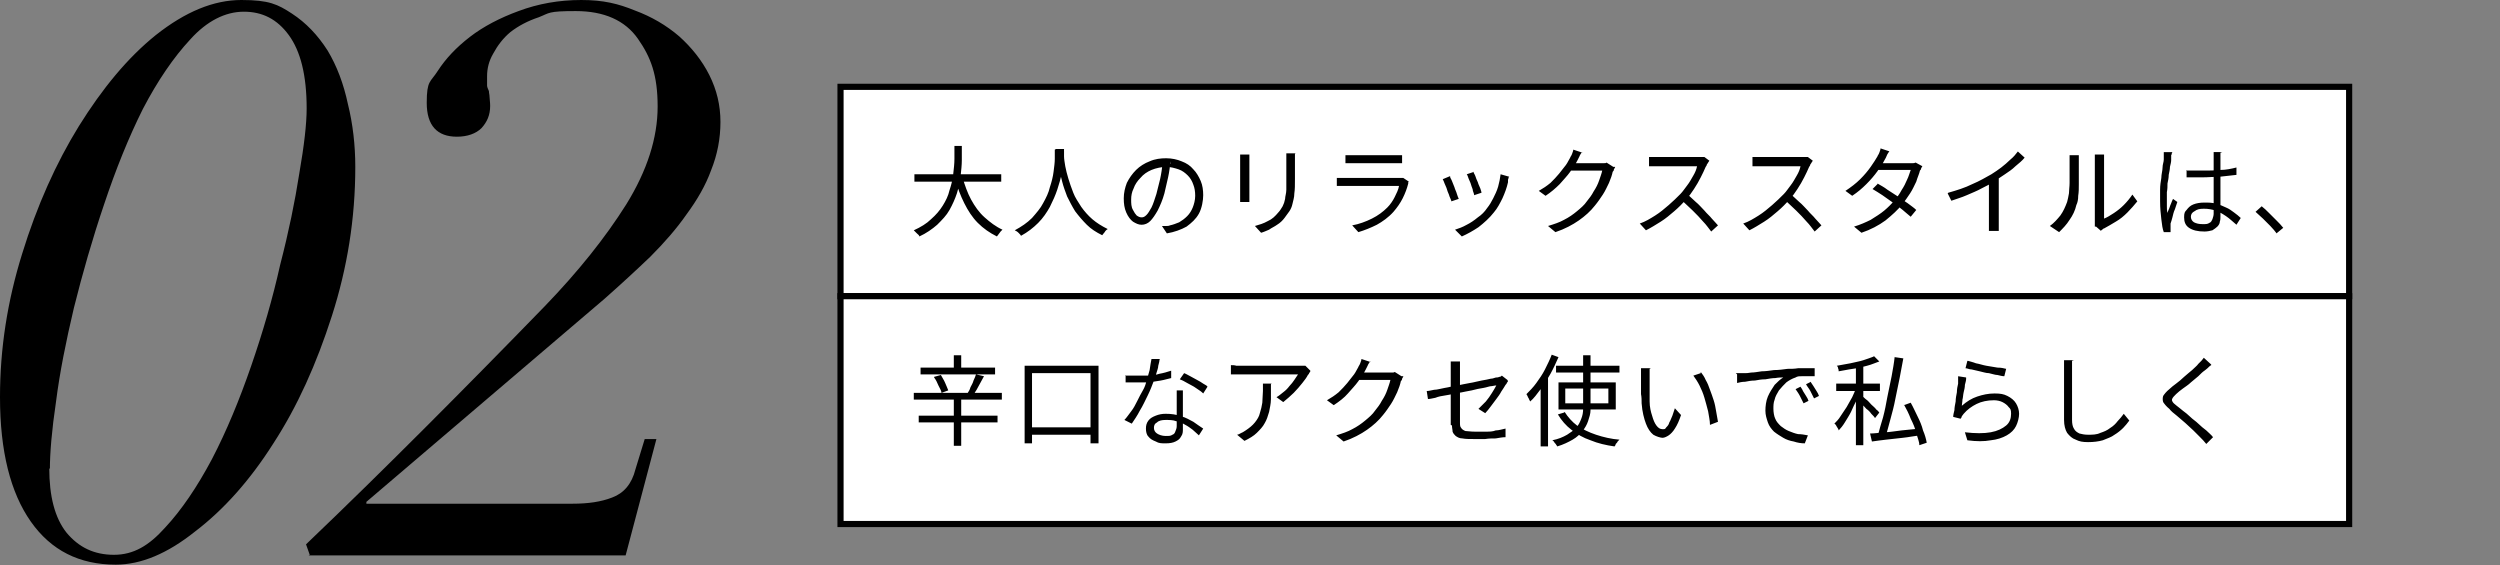
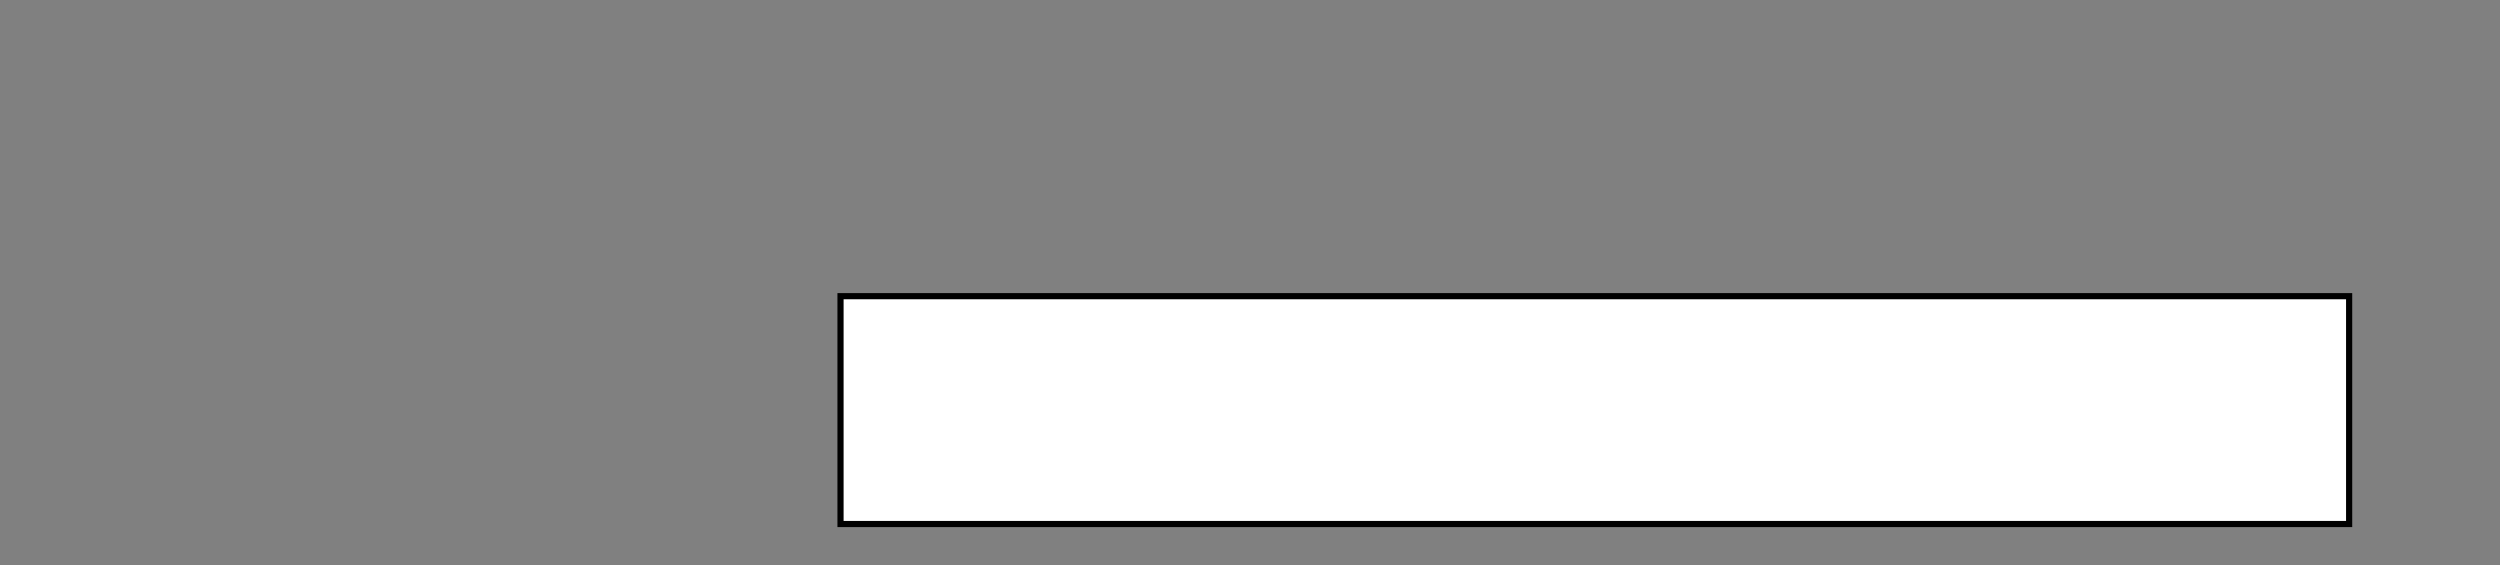
<svg xmlns="http://www.w3.org/2000/svg" id="_レイヤー_1" data-name="レイヤー_1" version="1.1" viewBox="0 0 406 91.8">
  <rect x="0" y="0" width="406" height="91.8" fill="#808080" stroke="none" />
  <defs>
    <style>
      .st0 {
        fill: #fff;
        stroke: #000;
      }
    </style>
  </defs>
-   <rect class="st0" x="136.5" y="14.1" width="245" height="34" />
  <rect class="st0" x="136.5" y="48.1" width="245" height="37" />
-   <path d="M148.5,28.3h14.1v1.2h-14.1v-1.2ZM156.3,28.8c.4,1.3.8,2.5,1.4,3.6.6,1.1,1.3,2.1,2.2,2.9.9.8,1.8,1.5,2.9,2,0,0-.2.2-.3.3-.1.1-.2.3-.3.4-.1.1-.2.3-.3.4-1.2-.6-2.2-1.3-3.1-2.2-.9-.9-1.6-2-2.2-3.2s-1.1-2.5-1.5-4l1.2-.3ZM154.9,23.7h1.3c0,.7,0,1.5,0,2.3,0,.8-.1,1.7-.2,2.6-.1.9-.3,1.8-.6,2.8-.3.9-.7,1.8-1.2,2.7-.5.9-1.2,1.6-2,2.4-.8.7-1.8,1.4-2.9,1.9,0-.2-.2-.3-.4-.5-.2-.2-.3-.3-.5-.5,1.1-.5,2.1-1.1,2.8-1.8.8-.7,1.4-1.4,1.9-2.2.5-.8.9-1.6,1.1-2.5.3-.9.5-1.7.6-2.6.1-.9.2-1.7.2-2.5,0-.8,0-1.5,0-2.1ZM171.5,24.2h1.3c0,.4,0,1-.1,1.6,0,.7-.2,1.5-.3,2.3-.1.9-.4,1.7-.7,2.7-.3.9-.7,1.8-1.2,2.8-.5.9-1.1,1.8-1.9,2.6-.8.8-1.7,1.5-2.8,2.1,0-.1-.2-.3-.4-.5s-.4-.3-.6-.4c1.1-.6,2-1.2,2.8-2,.7-.8,1.4-1.6,1.8-2.4.5-.9.9-1.7,1.1-2.6.3-.9.5-1.7.6-2.5.1-.8.2-1.5.2-2.1,0-.6,0-1.1,0-1.5ZM172.8,24.5c0,.2,0,.5,0,.9,0,.4.1,1,.2,1.6.1.6.3,1.3.5,2s.5,1.5.8,2.3c.3.8.8,1.5,1.3,2.3.5.7,1.1,1.4,1.8,2,.7.6,1.5,1.1,2.5,1.6-.2.1-.4.3-.5.5-.2.2-.3.4-.4.5-1-.5-1.8-1-2.5-1.7-.7-.7-1.3-1.4-1.9-2.2-.5-.8-.9-1.6-1.3-2.4-.3-.8-.6-1.6-.8-2.4-.2-.8-.4-1.5-.5-2.2-.1-.7-.2-1.3-.2-1.7,0-.5,0-.8,0-1.1h1.1ZM190.1,26.2c-.1.8-.2,1.7-.4,2.6-.2.9-.4,1.8-.6,2.6-.3,1.1-.7,2-1.1,2.8-.4.7-.8,1.3-1.2,1.7-.4.4-.9.6-1.4.6s-.9-.2-1.4-.5c-.4-.3-.8-.8-1.1-1.5-.3-.7-.4-1.4-.4-2.3s.2-1.7.5-2.5c.4-.8.9-1.5,1.5-2.1.6-.6,1.4-1.1,2.2-1.4.9-.4,1.8-.5,2.7-.5s1.8.2,2.5.5c.8.3,1.4.7,1.9,1.3.5.5.9,1.2,1.2,1.9.3.7.4,1.5.4,2.3s-.2,2.1-.7,3c-.5.9-1.2,1.5-2,2.1-.9.5-2,.9-3.2,1.1l-.8-1.2c.3,0,.5,0,.7,0,.2,0,.4,0,.6-.1.5-.1,1-.3,1.5-.5.5-.3.9-.6,1.3-1,.4-.4.7-.9.9-1.4.2-.5.4-1.2.4-1.9s-.1-1.3-.3-1.8c-.2-.6-.5-1.1-.9-1.5s-.9-.8-1.5-1-1.3-.4-2-.4-1.7.2-2.4.5c-.7.3-1.3.7-1.8,1.3-.5.5-.9,1.1-1.1,1.7-.3.6-.4,1.2-.4,1.8s0,1.2.3,1.7c.2.4.4.7.6.9.3.2.5.3.8.3s.5-.1.8-.4c.3-.3.5-.7.8-1.2.3-.6.5-1.3.8-2.2.2-.8.4-1.6.6-2.4.2-.9.3-1.7.4-2.5h1.3ZM210.3,25c0,.2,0,.4,0,.7,0,.2,0,.5,0,.7v2.6c0,1,0,1.8-.1,2.4,0,.7-.2,1.2-.3,1.7-.1.5-.3.9-.5,1.2s-.5.7-.8,1.1c-.3.4-.7.8-1.2,1.1-.4.3-.9.5-1.3.8-.5.2-.9.4-1.3.5l-1-1.1c.7-.2,1.4-.4,2.1-.8.7-.3,1.2-.8,1.7-1.4.3-.3.5-.7.7-1,.2-.4.3-.7.4-1.2,0-.4.2-.9.2-1.5,0-.6,0-1.2,0-2v-2.5c0-.3,0-.5,0-.7,0-.2,0-.5,0-.7h1.5ZM202.9,25.1c0,.1,0,.3,0,.5,0,.2,0,.4,0,.6v5.3c0,.2,0,.4,0,.7,0,.2,0,.4,0,.6h-1.5c0-.1,0-.3,0-.5,0-.2,0-.5,0-.7v-5.3c0-.1,0-.3,0-.6,0-.2,0-.4,0-.6h1.5ZM218.4,25.2c.2,0,.4,0,.7,0s.5,0,.8,0h6.3c.3,0,.5,0,.8,0s.5,0,.7,0v1.3c-.2,0-.4,0-.7,0-.3,0-.5,0-.8,0h-6.3c-.2,0-.5,0-.7,0-.2,0-.5,0-.7,0v-1.3ZM228.8,29.4c0,0,0,.1-.1.2,0,0,0,.2,0,.2-.2.8-.5,1.6-.9,2.4-.4.8-.9,1.5-1.5,2.2-.8.9-1.8,1.6-2.7,2.1-1,.5-2,.9-3,1.2l-1-1.1c1.1-.2,2.2-.6,3.2-1.1,1-.5,1.8-1.1,2.5-1.8.5-.5.9-1.1,1.2-1.7.3-.6.6-1.2.7-1.8h-8.5c-.2,0-.4,0-.7,0-.3,0-.6,0-.9,0v-1.3c.3,0,.6,0,.8,0,.3,0,.5,0,.7,0h8.4c.2,0,.4,0,.5,0,.2,0,.3,0,.4,0l.9.6ZM239.3,27.9c0,.2.2.4.3.7.1.3.2.6.4,1,.1.4.3.7.4,1,.1.3.2.6.2.7l-1.2.4c0-.2-.1-.4-.2-.7,0-.3-.2-.6-.3-1-.1-.4-.3-.7-.4-1-.1-.3-.2-.6-.3-.7l1.2-.4ZM245,28.8c0,.2-.1.3-.1.4,0,.1,0,.2,0,.4-.2.9-.5,1.7-.9,2.6-.4.8-.8,1.6-1.4,2.3-.7.9-1.6,1.7-2.5,2.4-.9.6-1.8,1.1-2.7,1.5l-1.1-1.1c.6-.2,1.2-.4,1.9-.8.6-.3,1.2-.7,1.8-1.2.6-.4,1.1-.9,1.5-1.5.4-.5.7-1,1-1.6.3-.6.6-1.2.8-1.9s.3-1.3.4-2l1.4.4ZM235.5,28.7c0,.2.2.4.3.7s.3.7.4,1c.1.4.3.7.4,1.1.1.3.2.6.3.8l-1.2.4c0-.2-.2-.5-.3-.8-.1-.4-.3-.7-.4-1.1-.1-.4-.3-.7-.4-1-.1-.3-.2-.5-.3-.7l1.2-.5ZM262.3,27.1c0,.1-.1.2-.2.4,0,.2-.1.3-.2.4-.1.5-.3,1.1-.6,1.8-.3.6-.6,1.3-1,1.9-.4.6-.8,1.2-1.3,1.8-.7.9-1.6,1.7-2.6,2.4-1,.7-2.3,1.4-3.8,1.9l-1.2-1c1-.3,1.9-.6,2.6-1,.8-.4,1.5-.9,2.1-1.4.6-.5,1.2-1,1.6-1.6.4-.5.8-1,1.1-1.6.4-.6.7-1.2.9-1.8.2-.6.4-1.1.5-1.6h-5.9l.5-1.2h5.1c.2,0,.4,0,.6,0,.2,0,.3,0,.4-.1l1.1.7ZM256.9,24.7c-.1.2-.3.4-.4.7-.1.2-.2.4-.3.6-.3.6-.7,1.2-1.2,1.9-.5.7-1.1,1.3-1.7,2-.7.7-1.4,1.3-2.3,1.9l-1.1-.8c.7-.4,1.3-.8,1.9-1.3.5-.5,1-1,1.4-1.5.4-.5.8-1,1.1-1.4.3-.4.5-.9.7-1.2,0-.1.2-.3.3-.6.1-.3.2-.5.2-.7l1.5.5ZM277.4,26.4c0,0-.1.2-.2.3,0,.1-.1.3-.2.4-.2.5-.5,1.1-.8,1.7-.3.6-.7,1.3-1.1,1.9-.4.6-.8,1.2-1.3,1.7-.6.7-1.2,1.3-1.9,1.9-.7.6-1.4,1.2-2.2,1.7-.8.5-1.6,1-2.4,1.4l-1-1.1c.9-.3,1.7-.8,2.5-1.3.8-.5,1.5-1.1,2.2-1.7.7-.6,1.3-1.2,1.9-1.8.4-.4.7-.9,1.1-1.4.4-.5.7-1.1,1-1.6.3-.5.5-1,.6-1.5h-6.2c-.2,0-.4,0-.6,0-.2,0-.4,0-.6,0-.2,0-.3,0-.4,0v-1.5c0,0,.2,0,.4,0,.2,0,.4,0,.6,0s.4,0,.6,0h6.2c.3,0,.5,0,.7,0,.2,0,.4,0,.5,0l.8.6ZM274.1,31.6c.4.4.9.8,1.3,1.2.5.4.9.9,1.4,1.4.4.5.9.9,1.2,1.3.4.4.7.8,1,1.1l-1.1,1c-.4-.5-.8-1.1-1.3-1.6-.5-.6-1.1-1.2-1.7-1.8-.6-.6-1.2-1.1-1.7-1.6l.9-.9ZM294.2,26.4c0,0-.1.2-.2.3,0,.1-.1.3-.2.4-.2.5-.5,1.1-.8,1.7-.3.6-.7,1.3-1.1,1.9-.4.6-.8,1.2-1.3,1.7-.6.7-1.2,1.3-1.9,1.9-.7.6-1.4,1.2-2.2,1.7-.8.5-1.6,1-2.4,1.4l-1-1.1c.9-.3,1.7-.8,2.5-1.3.8-.5,1.5-1.1,2.2-1.7.7-.6,1.3-1.2,1.9-1.8.4-.4.7-.9,1.1-1.4.4-.5.7-1.1,1-1.6.3-.5.5-1,.6-1.5h-6.2c-.2,0-.4,0-.6,0-.2,0-.4,0-.6,0-.2,0-.3,0-.4,0v-1.5c0,0,.2,0,.4,0,.2,0,.4,0,.6,0s.4,0,.6,0h6.2c.3,0,.5,0,.7,0,.2,0,.4,0,.5,0l.8.6ZM290.9,31.6c.4.4.9.8,1.3,1.2.5.4.9.9,1.4,1.4.4.5.9.9,1.2,1.3.4.4.7.8,1,1.1l-1.1,1c-.4-.5-.8-1.1-1.3-1.6-.5-.6-1.1-1.2-1.7-1.8-.6-.6-1.2-1.1-1.7-1.6l.9-.9ZM304.9,29.8c.5.3,1.1.6,1.6,1,.6.4,1.1.7,1.7,1.1.6.4,1.1.8,1.6,1.1.5.4,1,.7,1.4,1.1l-.9,1.1c-.4-.3-.8-.7-1.3-1.1-.5-.4-1-.8-1.6-1.2-.6-.4-1.1-.8-1.7-1.2-.6-.4-1.1-.7-1.6-1l.9-.9ZM312.2,26.9c0,.1-.1.3-.2.4,0,.2-.1.3-.2.4-.1.5-.4,1.1-.6,1.8-.3.6-.6,1.3-1,1.9-.4.6-.8,1.2-1.3,1.8-.7.9-1.6,1.7-2.7,2.6-1.1.8-2.4,1.5-3.9,2l-1.2-1c1-.3,1.9-.7,2.7-1.1.8-.5,1.6-1,2.2-1.5.6-.5,1.2-1.1,1.7-1.7.4-.5.8-1,1.1-1.6.4-.6.7-1.2.9-1.7.3-.6.4-1.1.6-1.6h-5.9l.5-1.1h5.1c.2,0,.4,0,.6,0,.2,0,.3,0,.5-.1l1.1.6ZM306.8,24.6c-.1.2-.3.4-.4.7s-.2.4-.3.6c-.3.6-.7,1.2-1.2,1.9-.5.7-1.1,1.4-1.8,2.1-.7.7-1.4,1.3-2.3,1.9l-1.1-.8c.9-.6,1.7-1.2,2.4-1.9.7-.7,1.2-1.3,1.7-2,.5-.7.8-1.2,1.1-1.7,0-.1.2-.3.3-.6.1-.3.2-.5.2-.7l1.5.5ZM316.4,31.3c1.4-.4,2.7-.8,3.9-1.4,1.2-.5,2.2-1.1,3.1-1.6.6-.4,1.1-.7,1.6-1.1.5-.4,1-.8,1.5-1.3.5-.4.9-.9,1.2-1.3l1.1,1c-.4.5-.9.9-1.5,1.4-.5.5-1.1.9-1.7,1.3-.6.4-1.2.8-1.8,1.2-.6.4-1.2.7-2,1.1-.7.4-1.5.7-2.4,1.1s-1.7.6-2.5.9l-.6-1.2ZM323.2,29l1.4-.4v7.9c0,.2,0,.4,0,.6,0,.2,0,.3,0,.4h-1.6c0-.1,0-.3,0-.4,0-.2,0-.4,0-.6,0-.2,0-.4,0-.6v-6.9ZM340.2,36.8c0-.1,0-.3,0-.4,0-.2,0-.3,0-.5v-9.6c0-.3,0-.6,0-.8,0-.2,0-.4,0-.4h1.5c0,0,0,.2,0,.4,0,.2,0,.5,0,.8v9.2c.5-.2,1-.5,1.6-.9.6-.4,1.1-.8,1.6-1.3.5-.5,1-1.1,1.4-1.7l.8,1.1c-.5.6-1,1.2-1.6,1.8-.6.6-1.2,1.1-1.9,1.5-.7.4-1.3.8-1.9,1.1-.1,0-.2.1-.3.2,0,0-.2.1-.2.2l-.8-.7ZM332.9,36.7c.7-.5,1.2-1.1,1.7-1.7.5-.7.8-1.4,1.1-2.2.1-.4.2-.8.3-1.4,0-.5.1-1.1.1-1.7,0-.6,0-1.2,0-1.8,0-.6,0-1.1,0-1.6s0-.4,0-.6c0-.2,0-.4,0-.5h1.5c0,0,0,.2,0,.3,0,.1,0,.3,0,.4,0,.1,0,.3,0,.5,0,.4,0,1,0,1.6,0,.6,0,1.2,0,1.9,0,.7,0,1.3-.1,1.9,0,.6-.1,1.1-.3,1.5-.2.9-.6,1.7-1.1,2.4-.5.8-1.1,1.4-1.7,2l-1.2-.8ZM355,27.7c.5,0,.9,0,1.3,0,.4,0,.9,0,1.4,0,1,0,1.9,0,2.9-.1.9,0,1.8-.2,2.6-.4v1.2c-.9.1-1.8.2-2.7.3-.9,0-1.9.1-2.8.1-.5,0-.9,0-1.3,0-.4,0-.9,0-1.3,0v-1.2ZM360.6,24.8c0,.2,0,.3,0,.5,0,.2,0,.3,0,.5,0,.2,0,.4,0,.7,0,.3,0,.6,0,1v1c0,.6,0,1.2,0,1.8,0,.6,0,1.2,0,1.8,0,.6,0,1.1,0,1.6,0,.5,0,1,0,1.4s0,.6-.1.9c0,.3-.2.6-.4.8-.2.2-.5.4-.8.6-.4.1-.8.2-1.3.2-1.1,0-1.9-.2-2.5-.6-.6-.4-.8-1-.8-1.7s.1-.9.4-1.2c.3-.4.6-.7,1.1-.9.5-.2,1.1-.3,1.8-.3s1.3,0,1.9.2c.6.1,1.1.4,1.6.6.5.2.9.5,1.3.8.4.3.8.6,1.1.9l-.7,1.1c-.6-.5-1.1-1-1.7-1.4-.6-.4-1.1-.7-1.7-.9-.6-.2-1.2-.3-1.9-.3s-1.1.1-1.5.4c-.4.2-.6.5-.6.9s.2.7.5.9c.4.2.8.3,1.4.3s.8,0,1.1-.2c.3-.1.4-.4.5-.6.1-.3.2-.6.2-.9s0-.7,0-1.2c0-.5,0-1,0-1.6,0-.6,0-1.2,0-1.8,0-.6,0-1.2,0-1.7v-2.7c0-.1,0-.3,0-.5,0-.2,0-.4,0-.5h1.4ZM352.7,24.9c0,0,0,.2-.1.3,0,.1,0,.3,0,.4,0,.1,0,.3,0,.4,0,.3-.1.7-.2,1.1,0,.4-.1.8-.2,1.3,0,.5-.1.9-.2,1.4,0,.5,0,.9-.1,1.4,0,.4,0,.9,0,1.2s0,.8,0,1.1c0,.4,0,.7.1,1.1,0-.2.2-.5.3-.8.1-.3.2-.6.3-.8.1-.3.2-.5.3-.7l.7.5c-.1.4-.3.8-.4,1.2-.2.4-.3.9-.4,1.3-.1.4-.2.7-.3,1,0,.1,0,.2,0,.4,0,.1,0,.3,0,.4v.3c0,.1,0,.2,0,.3h-1.1c-.2-.5-.3-1.2-.4-2.1-.1-.9-.2-1.8-.2-2.9s0-1.2,0-1.9c0-.7.1-1.3.2-1.9,0-.6.2-1.2.2-1.7,0-.5.2-.9.2-1.3,0-.2,0-.4,0-.6,0-.2,0-.4,0-.6h1.4ZM369.8,38c-.3-.4-.7-.9-1.1-1.3-.4-.4-.8-.8-1.2-1.2-.4-.4-.8-.7-1.2-1.1l1-.9c.4.3.8.7,1.2,1.1.4.4.8.8,1.2,1.2.4.4.8.8,1.1,1.2l-1.1.9Z" />
-   <path d="M149.5,59.7h12.1v1.1h-12.1v-1.1ZM148.4,63.8h14.3v1.1h-14.3v-1.1ZM149.2,67.5h12.8v1.1h-12.8v-1.1ZM154.9,57.7h1.2v2.5h-1.2v-2.5ZM154.9,64.9h1.2v7.5h-1.2v-7.5ZM151.7,61.2l1.1-.3c.2.4.5.8.7,1.3.2.5.4.9.5,1.2l-1.1.4c0-.3-.3-.8-.5-1.2-.2-.5-.4-.9-.7-1.3ZM158.5,60.8l1.3.3c-.2.4-.4.7-.6,1.1-.2.4-.4.7-.6,1.1-.2.3-.4.6-.5.9l-1-.3c.2-.3.4-.6.5-1,.2-.4.4-.7.5-1.1.2-.4.3-.7.4-1ZM166.4,59.4h12v12.6h-1.3v-11.4h-9.5v11.4h-1.2v-12.6ZM166.9,69.4h11v1.2h-11v-1.2ZM182.7,61c.3,0,.6,0,.9,0,.3,0,.7,0,1,0,.6,0,1.2,0,1.8,0,.6,0,1.3-.1,1.9-.3.6-.1,1.3-.3,1.9-.5v1.2c-.5.1-1.1.3-1.7.4-.6.1-1.3.2-1.9.3-.7,0-1.3,0-2,0h-.9c-.3,0-.6,0-.9,0v-1.2ZM188.3,58.4c0,.3-.1.6-.2,1,0,.4-.2.8-.3,1.2-.1.4-.2.8-.4,1.2-.3.8-.6,1.6-1,2.4-.4.8-.8,1.7-1.3,2.5-.4.8-.9,1.5-1.3,2.1l-1.2-.6c.4-.4.7-.9,1.1-1.4.4-.5.7-1.1,1-1.7.3-.6.6-1.2.9-1.7s.5-1.1.6-1.6c.2-.5.3-1.1.5-1.7.1-.7.2-1.3.3-1.8h1.4ZM192.1,63.4c0,.3,0,.6,0,.9,0,.3,0,.5,0,.8,0,.3,0,.6,0,1,0,.4,0,.8,0,1.3,0,.4,0,.9,0,1.3,0,.4,0,.7,0,1,0,.4,0,.8-.3,1.2-.2.4-.5.6-.9.8-.4.2-.9.3-1.6.3s-1.1,0-1.6-.3c-.5-.2-.9-.4-1.2-.8-.3-.3-.4-.8-.4-1.3s.1-.9.4-1.3c.3-.4.7-.6,1.2-.8.5-.2,1-.3,1.6-.3.9,0,1.7.1,2.5.4.8.2,1.4.6,2,.9.6.4,1.1.8,1.6,1.1l-.7,1.1c-.3-.3-.7-.6-1-.9-.4-.3-.8-.6-1.2-.8-.5-.3-.9-.5-1.5-.6-.5-.2-1.1-.2-1.7-.2s-1.1.1-1.4.4c-.4.2-.5.5-.5.9s.2.7.5.9c.3.2.8.4,1.4.4s.8,0,1.1-.2c.3-.1.4-.3.5-.6.1-.2.2-.5.2-.8s0-.7,0-1.2c0-.5,0-1,0-1.5,0-.6,0-1.1,0-1.6,0-.6,0-1.1,0-1.5h1.2ZM195.3,63.8c-.3-.3-.7-.5-1.1-.8-.4-.3-.9-.5-1.4-.8-.5-.3-.9-.5-1.2-.6l.7-1c.3.1.6.3,1,.5.4.2.7.4,1.1.6.4.2.7.4,1,.6.3.2.6.3.7.5l-.7,1.1ZM212.8,60.3c0,0-.1.2-.2.3,0,.1-.1.2-.2.3-.2.4-.5.8-.9,1.3-.4.5-.9,1.1-1.4,1.6-.5.5-1.1,1-1.7,1.5l-1.1-.8c.4-.2.7-.5,1.1-.8.4-.3.7-.6,1-1,.3-.3.6-.7.8-1,.2-.3.4-.6.6-.9h-9.1c-.3,0-.6,0-.9,0-.3,0-.6,0-.9,0v-1.5c.3,0,.6,0,.9.1.3,0,.6,0,.9,0h9.6c.1,0,.3,0,.4,0,.1,0,.2,0,.3,0l.8.8ZM206.4,62.4c0,.9,0,1.7,0,2.4,0,.8-.2,1.5-.3,2.1-.2.7-.4,1.3-.7,1.8-.3.6-.8,1.1-1.3,1.6-.5.5-1.2.9-2,1.3l-1.2-1c.2,0,.5-.2.7-.3.3-.1.5-.3.7-.4.6-.4,1.1-.8,1.5-1.3.4-.5.7-1,.8-1.5.2-.6.3-1.1.4-1.7,0-.6.1-1.3.1-1.9s0-.4,0-.6c0-.2,0-.4,0-.6h1.4ZM227.9,61.1c0,.1-.1.2-.2.4,0,.2-.1.3-.2.4-.1.5-.3,1.1-.6,1.8-.3.6-.6,1.3-1,1.9-.4.6-.8,1.2-1.3,1.8-.7.9-1.6,1.7-2.6,2.4-1,.7-2.3,1.4-3.8,1.9l-1.2-1c1-.3,1.9-.6,2.6-1,.8-.4,1.5-.9,2.1-1.4.6-.5,1.2-1,1.6-1.6.4-.5.8-1,1.1-1.6.4-.6.7-1.2.9-1.8.2-.6.4-1.1.5-1.6h-5.9l.5-1.2h5.1c.2,0,.4,0,.6,0,.2,0,.3,0,.4-.1l1.1.7ZM222.5,58.7c-.1.2-.3.4-.4.7-.1.2-.2.4-.3.6-.3.6-.7,1.2-1.2,1.9-.5.7-1.1,1.3-1.7,2s-1.4,1.3-2.3,1.9l-1.1-.8c.7-.4,1.3-.8,1.9-1.3.5-.5,1-1,1.4-1.5.4-.5.8-1,1.1-1.4s.5-.9.7-1.2c0-.1.2-.3.3-.6.1-.3.2-.5.2-.7l1.5.5ZM235.6,69v-8.8c0-.2,0-.3,0-.5,0-.2,0-.3,0-.5,0-.2,0-.3,0-.5h1.5c0,.2,0,.5,0,.7,0,.3,0,.5,0,.7v8.5c0,.4,0,.7.2.9.1.2.4.4.7.5.3,0,.8.1,1.5.1s1.2,0,1.8,0c.6,0,1.1,0,1.6-.2.5,0,1.1-.2,1.6-.3v1.4c-.5,0-1,.1-1.6.2-.5,0-1.1,0-1.7.1-.6,0-1.2,0-1.9,0s-1.3,0-1.8-.1c-.5,0-.8-.2-1.1-.4-.2-.2-.4-.4-.5-.7,0-.3-.1-.6-.1-1ZM244.9,61.9c0,0-.1.2-.2.3,0,.1-.1.2-.2.3-.2.3-.4.7-.7,1.1-.2.4-.5.8-.8,1.2-.3.4-.6.8-.9,1.2-.3.4-.6.8-.9,1.1l-1.1-.7c.4-.4.8-.8,1.2-1.2.4-.5.7-.9,1-1.4.3-.5.5-.8.7-1.2,0,0-.3,0-.7.1-.4,0-.8.2-1.4.3-.6.1-1.2.2-1.9.4-.7.1-1.4.3-2.1.4-.7.1-1.4.3-2.1.4-.7.1-1.2.2-1.7.4-.5.1-.9.2-1.2.2l-.2-1.3c.3,0,.7-.1,1.2-.2.5,0,1.1-.2,1.7-.3.7-.1,1.3-.3,2-.4.7-.1,1.4-.3,2.1-.4.7-.1,1.3-.3,1.9-.4.6-.1,1.1-.2,1.5-.3.4,0,.7-.2.9-.2.2,0,.3,0,.5-.1.2,0,.3-.1.4-.2l.9.7ZM252.7,59.4h10.3v1.1h-10.3v-1.1ZM254.2,63.1v2.4h7v-2.4h-7ZM253.1,62.1h9.3v4.4h-9.3v-4.4ZM254.1,66.9c.5.8,1.2,1.6,2,2.2.9.6,1.9,1.1,3.1,1.5,1.2.4,2.5.7,3.8.8,0,0-.2.2-.3.3,0,.1-.2.3-.3.4,0,.1-.1.3-.2.4-1.4-.2-2.7-.5-3.9-1-1.2-.4-2.2-1-3.1-1.7-.9-.7-1.6-1.5-2.2-2.5l1-.3ZM257.1,57.7h1.2v7.1c0,.6,0,1.2,0,1.8,0,.6-.2,1.2-.4,1.8-.2.6-.5,1.1-.9,1.6-.4.5-.9,1-1.6,1.4-.7.4-1.5.8-2.5,1.1,0,0-.1-.2-.2-.3,0-.1-.2-.2-.3-.4s-.2-.2-.3-.3c1-.2,1.7-.5,2.4-.9.6-.4,1.1-.7,1.5-1.2.4-.4.6-.9.8-1.4.2-.5.3-1,.3-1.6,0-.5,0-1.1,0-1.6v-7.1ZM252,57.6l1.1.4c-.4.9-.8,1.8-1.3,2.7-.5.9-1,1.7-1.6,2.5-.6.8-1.1,1.5-1.7,2,0,0-.1-.2-.2-.4,0-.1-.2-.3-.2-.4,0-.1-.2-.3-.2-.4.5-.5,1.1-1.1,1.6-1.8.5-.7,1-1.4,1.4-2.2.4-.8.8-1.6,1.1-2.4ZM250.3,61.8l1.1-1.1h0v11.8h-1.2v-10.6ZM267.9,59.9c0,.1,0,.3,0,.5,0,.2,0,.4,0,.6,0,.2,0,.4,0,.5,0,.3,0,.7,0,1.1,0,.4,0,.9,0,1.3,0,.4,0,.9,0,1.3,0,.9.2,1.7.4,2.3.2.7.4,1.2.7,1.6.3.4.6.6,1,.6s.4,0,.6-.3c.2-.2.4-.4.5-.8.2-.3.3-.7.5-1.1.1-.4.3-.8.4-1.2l1,1.1c-.3.9-.6,1.6-1,2.2-.3.5-.7.9-1,1.1-.3.2-.7.4-1,.4s-1-.2-1.5-.5c-.5-.4-.9-1-1.2-1.8-.3-.8-.6-1.9-.7-3.3,0-.5,0-1-.1-1.5,0-.5,0-1.1,0-1.6v-1.2c0-.2,0-.4,0-.7,0-.3,0-.5,0-.7h1.6ZM276.2,60.4c.3.4.6.8.8,1.3.3.5.5,1,.7,1.6.2.5.4,1.1.6,1.7.2.6.3,1.2.4,1.8.1.6.2,1.1.3,1.7l-1.3.5c0-.7-.2-1.5-.3-2.2-.2-.8-.4-1.5-.6-2.2-.2-.7-.5-1.4-.8-2-.3-.6-.7-1.2-1-1.6l1.2-.4ZM281.9,60.6c.3,0,.6,0,.8,0,.3,0,.5,0,.6,0,.3,0,.6,0,1.1-.1.5,0,1-.1,1.7-.2.6,0,1.3-.1,2-.2.7,0,1.5-.1,2.2-.2.6,0,1.1,0,1.7-.1.5,0,1,0,1.5,0,.4,0,.8,0,1.2,0v1.3c-.3,0-.6,0-1,0-.4,0-.8,0-1.1,0-.4,0-.7,0-1,.2-.6.2-1.1.5-1.5.8-.4.4-.8.8-1.2,1.3-.3.5-.6,1-.7,1.5-.2.5-.2,1-.2,1.5s.1,1.2.3,1.6c.2.5.5.8.9,1.2.4.3.8.6,1.3.8.5.2,1,.4,1.5.5.5,0,1.1.1,1.6.2l-.5,1.3c-.6,0-1.2-.1-1.8-.3-.6-.1-1.2-.3-1.7-.6-.5-.3-1-.6-1.5-1-.4-.4-.8-.9-1-1.5-.2-.6-.4-1.2-.4-1.9s.1-1.6.4-2.3c.3-.7.7-1.3,1.1-1.9.5-.5.9-.9,1.4-1.2-.3,0-.8,0-1.3.1-.5,0-1,.1-1.6.2-.6,0-1.2.1-1.7.2-.6,0-1.1.1-1.6.2-.5,0-.9.1-1.3.2v-1.4ZM292.4,62.8c.1.2.3.4.4.7.2.3.3.5.5.8.2.3.3.5.4.8l-.8.4c-.2-.4-.4-.8-.6-1.2-.2-.4-.5-.8-.7-1.1l.8-.4ZM294.1,62.1c.1.2.3.4.4.6.2.3.3.5.5.8.2.3.3.5.4.8l-.8.4c-.2-.4-.4-.8-.6-1.2-.2-.4-.5-.7-.7-1.1l.8-.4ZM301.4,59h1.2v13.3h-1.2v-13.3ZM298.2,62.3h7.1v1.2h-7.1v-1.2ZM301.4,62.8l.8.4c-.2.6-.4,1.2-.7,1.8-.3.6-.6,1.2-.9,1.9-.3.6-.7,1.2-1,1.7-.3.5-.7,1-1,1.3,0-.2-.2-.4-.3-.6-.1-.2-.2-.4-.4-.5.3-.3.7-.7,1-1.2.3-.5.7-1,1-1.5.3-.5.6-1.1.9-1.6.3-.6.5-1.1.6-1.6ZM304.3,57.8l.9.9c-.6.2-1.2.5-2,.7-.7.2-1.5.4-2.3.5-.8.1-1.6.3-2.3.4,0-.1,0-.3-.1-.5,0-.2-.1-.3-.2-.4.7-.1,1.5-.3,2.2-.4.8-.2,1.5-.3,2.1-.5s1.2-.4,1.7-.6ZM302.5,64.4c.1,0,.3.3.6.5.3.2.5.5.8.8.3.3.6.5.8.8.3.2.4.4.5.5l-.7.9c-.1-.2-.3-.4-.6-.7-.2-.3-.5-.6-.8-.8-.3-.3-.5-.6-.8-.8-.2-.3-.4-.5-.6-.6l.6-.6ZM307.7,58l1.4.2c-.2,1-.4,2.1-.6,3.2s-.5,2.3-.7,3.4c-.2,1.1-.5,2.2-.8,3.3-.3,1-.5,2-.8,2.8l-1.2-.3c.2-.8.5-1.8.8-2.8.3-1.1.5-2.2.7-3.3.2-1.1.5-2.3.7-3.4.2-1.1.4-2.2.5-3.2ZM303.7,70.4c.6,0,1.4-.1,2.3-.2.9,0,1.8-.2,2.8-.3,1-.1,2-.2,3-.3v1.1c-.9.1-1.8.3-2.8.4-.9.1-1.8.2-2.7.3-.9.1-1.6.2-2.3.3l-.3-1.3ZM309.2,65.8l1.1-.4c.4.7.7,1.4,1.1,2.2.4.8.7,1.5.9,2.3.3.7.5,1.4.6,2l-1.2.4c0-.6-.3-1.2-.5-2-.2-.8-.5-1.5-.9-2.3-.3-.8-.7-1.6-1.1-2.3ZM319.6,58.6c.3.1.8.2,1.3.4.6.1,1.1.3,1.7.4.6.1,1.2.2,1.8.3.6,0,1,.1,1.4.2l-.3,1.2c-.3,0-.7-.1-1.1-.2-.4,0-.9-.2-1.4-.3-.5,0-1-.2-1.5-.3-.5-.1-.9-.2-1.3-.3-.4,0-.7-.2-1-.2l.3-1.2ZM319.3,61.5c0,.3-.1.6-.2,1,0,.4-.1.8-.2,1.2s-.1.9-.2,1.2c0,.4-.1.7-.1,1,.8-.7,1.6-1.2,2.5-1.5.9-.3,1.8-.5,2.8-.5s1.5.1,2.1.4c.6.3,1.1.7,1.4,1.2.3.5.5,1.1.5,1.7s-.2,1.4-.5,2c-.3.6-.8,1.1-1.5,1.5-.7.4-1.6.7-2.6.8-1.1.2-2.3.2-3.8,0l-.4-1.3c1.7.2,3.1.2,4.2,0,1.1-.2,1.9-.6,2.5-1.1.6-.5.8-1.2.8-1.9s-.1-.8-.4-1.1c-.2-.3-.6-.6-1-.8-.4-.2-.9-.3-1.4-.3-1,0-2,.2-2.8.6-.8.4-1.5.9-2.1,1.6-.1.1-.2.3-.3.4,0,.1-.1.3-.2.4l-1.2-.3c0-.3.1-.7.2-1.1,0-.4.1-.9.2-1.4,0-.5.1-1,.2-1.5,0-.5.1-1,.2-1.4,0-.5,0-.9,0-1.2l1.3.2ZM336.5,58.6c0,.3,0,.5,0,.8,0,.3,0,.5,0,.8,0,.4,0,1,0,1.7,0,.7,0,1.4,0,2.1,0,.7,0,1.5,0,2.2,0,.7,0,1.4,0,2s.1,1.1.3,1.4c.2.4.5.6.9.8.4.1.8.2,1.4.2.7,0,1.4,0,2-.3.6-.2,1.1-.4,1.6-.8.5-.3.9-.7,1.2-1.1.4-.4.7-.8,1-1.2l.9,1.1c-.3.4-.6.8-1,1.2-.4.4-.9.8-1.4,1.1-.5.4-1.2.6-1.9.9-.7.2-1.5.3-2.4.3s-1.4-.1-2-.4c-.6-.2-1-.6-1.4-1.1-.3-.5-.5-1.2-.5-2.1s0-1,0-1.6c0-.6,0-1.2,0-1.8,0-.6,0-1.2,0-1.8,0-.6,0-1.1,0-1.6,0-.5,0-.9,0-1.2s0-.6,0-.9c0-.3,0-.5,0-.8h1.6ZM359.1,59.3c-.2.1-.4.3-.6.5-.2.2-.4.3-.5.4-.3.2-.6.5-1,.9-.4.3-.8.7-1.2,1-.4.4-.9.7-1.3,1-.4.3-.8.6-1.1.9-.3.3-.5.5-.6.7-.1.2-.1.3,0,.5.1.2.3.4.7.7.3.2.6.5,1,.8.4.3.8.6,1.2,1,.4.4.9.7,1.3,1.1s.9.8,1.3,1.1c.4.4.8.7,1.1,1.1l-1.1,1.1c-.3-.4-.7-.8-1.1-1.2-.3-.3-.6-.6-1-1-.4-.4-.9-.8-1.3-1.2-.5-.4-.9-.8-1.4-1.2-.5-.4-.9-.7-1.2-1.1-.5-.4-.8-.8-1-1.1-.1-.3-.1-.7,0-1,.2-.3.5-.7,1-1.1.3-.3.7-.6,1.1-.9.4-.3.9-.7,1.3-1.1.5-.4.9-.8,1.3-1.1.4-.4.8-.7,1-1,.2-.2.3-.3.5-.5.2-.2.3-.4.4-.5l1.2,1.1Z" />
-   <path d="M8,76c0,4.6.9,8.1,2.8,10.5,2,2.4,4.5,3.6,7.7,3.6s5.7-1.5,8.3-4.4c2.7-2.9,5.2-6.6,7.6-11.1,2.4-4.6,4.5-9.7,6.4-15.2s3.5-11,4.7-16.4c1.4-5.4,2.4-10.3,3.1-14.8.8-4.6,1.2-8.1,1.2-10.6,0-5.4-1-9.3-2.9-11.9-1.9-2.6-4.3-3.8-7.3-3.8s-6,1.5-8.7,4.5c-2.7,2.9-5.3,6.7-7.7,11.3-2.3,4.6-4.4,9.8-6.3,15.5-1.9,5.6-3.5,11.2-4.9,16.8-1.3,5.5-2.3,10.5-2.9,15.2-.7,4.7-1,8.4-1,11ZM0,64.5c0-7.9,1.2-15.6,3.6-23.3,2.4-7.8,5.5-14.7,9.2-20.7,3.8-6.1,7.9-11.1,12.5-14.8C30.1,1.9,34.7,0,39.2,0s5.9.7,8.2,2.2c2.3,1.5,4.2,3.5,5.8,6,1.5,2.5,2.6,5.4,3.3,8.7.8,3.2,1.2,6.7,1.2,10.2,0,8.4-1.3,16.4-3.8,24.2-2.5,7.8-5.6,14.7-9.5,20.7-3.8,6-8.1,10.8-12.7,14.3-4.5,3.6-8.8,5.4-12.9,5.4-5.9,0-10.5-2.3-13.8-7C1.7,80,0,73.3,0,64.5ZM50.3,90.1l-.6-1.7c6.7-6.4,13.1-12.7,19.3-18.9,6.3-6.3,12.8-12.9,19.5-19.8,5.4-5.6,9.8-11.1,13.2-16.5,3.4-5.5,5.1-10.8,5.1-15.9s-1.1-8-3.2-11c-2.1-3-5.5-4.5-10.1-4.5s-4.2.3-6,1c-1.8.6-3.3,1.4-4.6,2.4-1.2,1-2.1,2.2-2.8,3.5-.7,1.2-1,2.4-1,3.7v1.5c0,.3.2.6.3.9,0,.3.1.6.1.9,0,.3.1.9.1,1.5,0,1.5-.5,2.6-1.4,3.6-.9.9-2.3,1.4-4,1.4-3.2,0-4.9-1.8-4.9-5.5s.6-3.3,1.8-5.2c1.3-2,3-3.8,5.2-5.5,2.2-1.7,4.9-3.1,7.9-4.2,3.2-1.2,6.6-1.8,10.2-1.8s6,.6,8.7,1.7c2.7,1,5.1,2.4,7.2,4.2,2,1.8,3.7,3.9,4.9,6.3s1.8,4.9,1.8,7.6-.5,5.3-1.5,7.8c-.9,2.5-2.3,4.9-4,7.2-1.6,2.3-3.6,4.6-5.9,6.9-2.3,2.2-4.8,4.5-7.4,6.8l-38.7,33v.3h33.5c2.5,0,4.6-.3,6.4-1,1.9-.7,3.2-2.2,3.8-4.6l1.5-4.9h1.9l-5,18.9h-51.5Z" />
</svg>